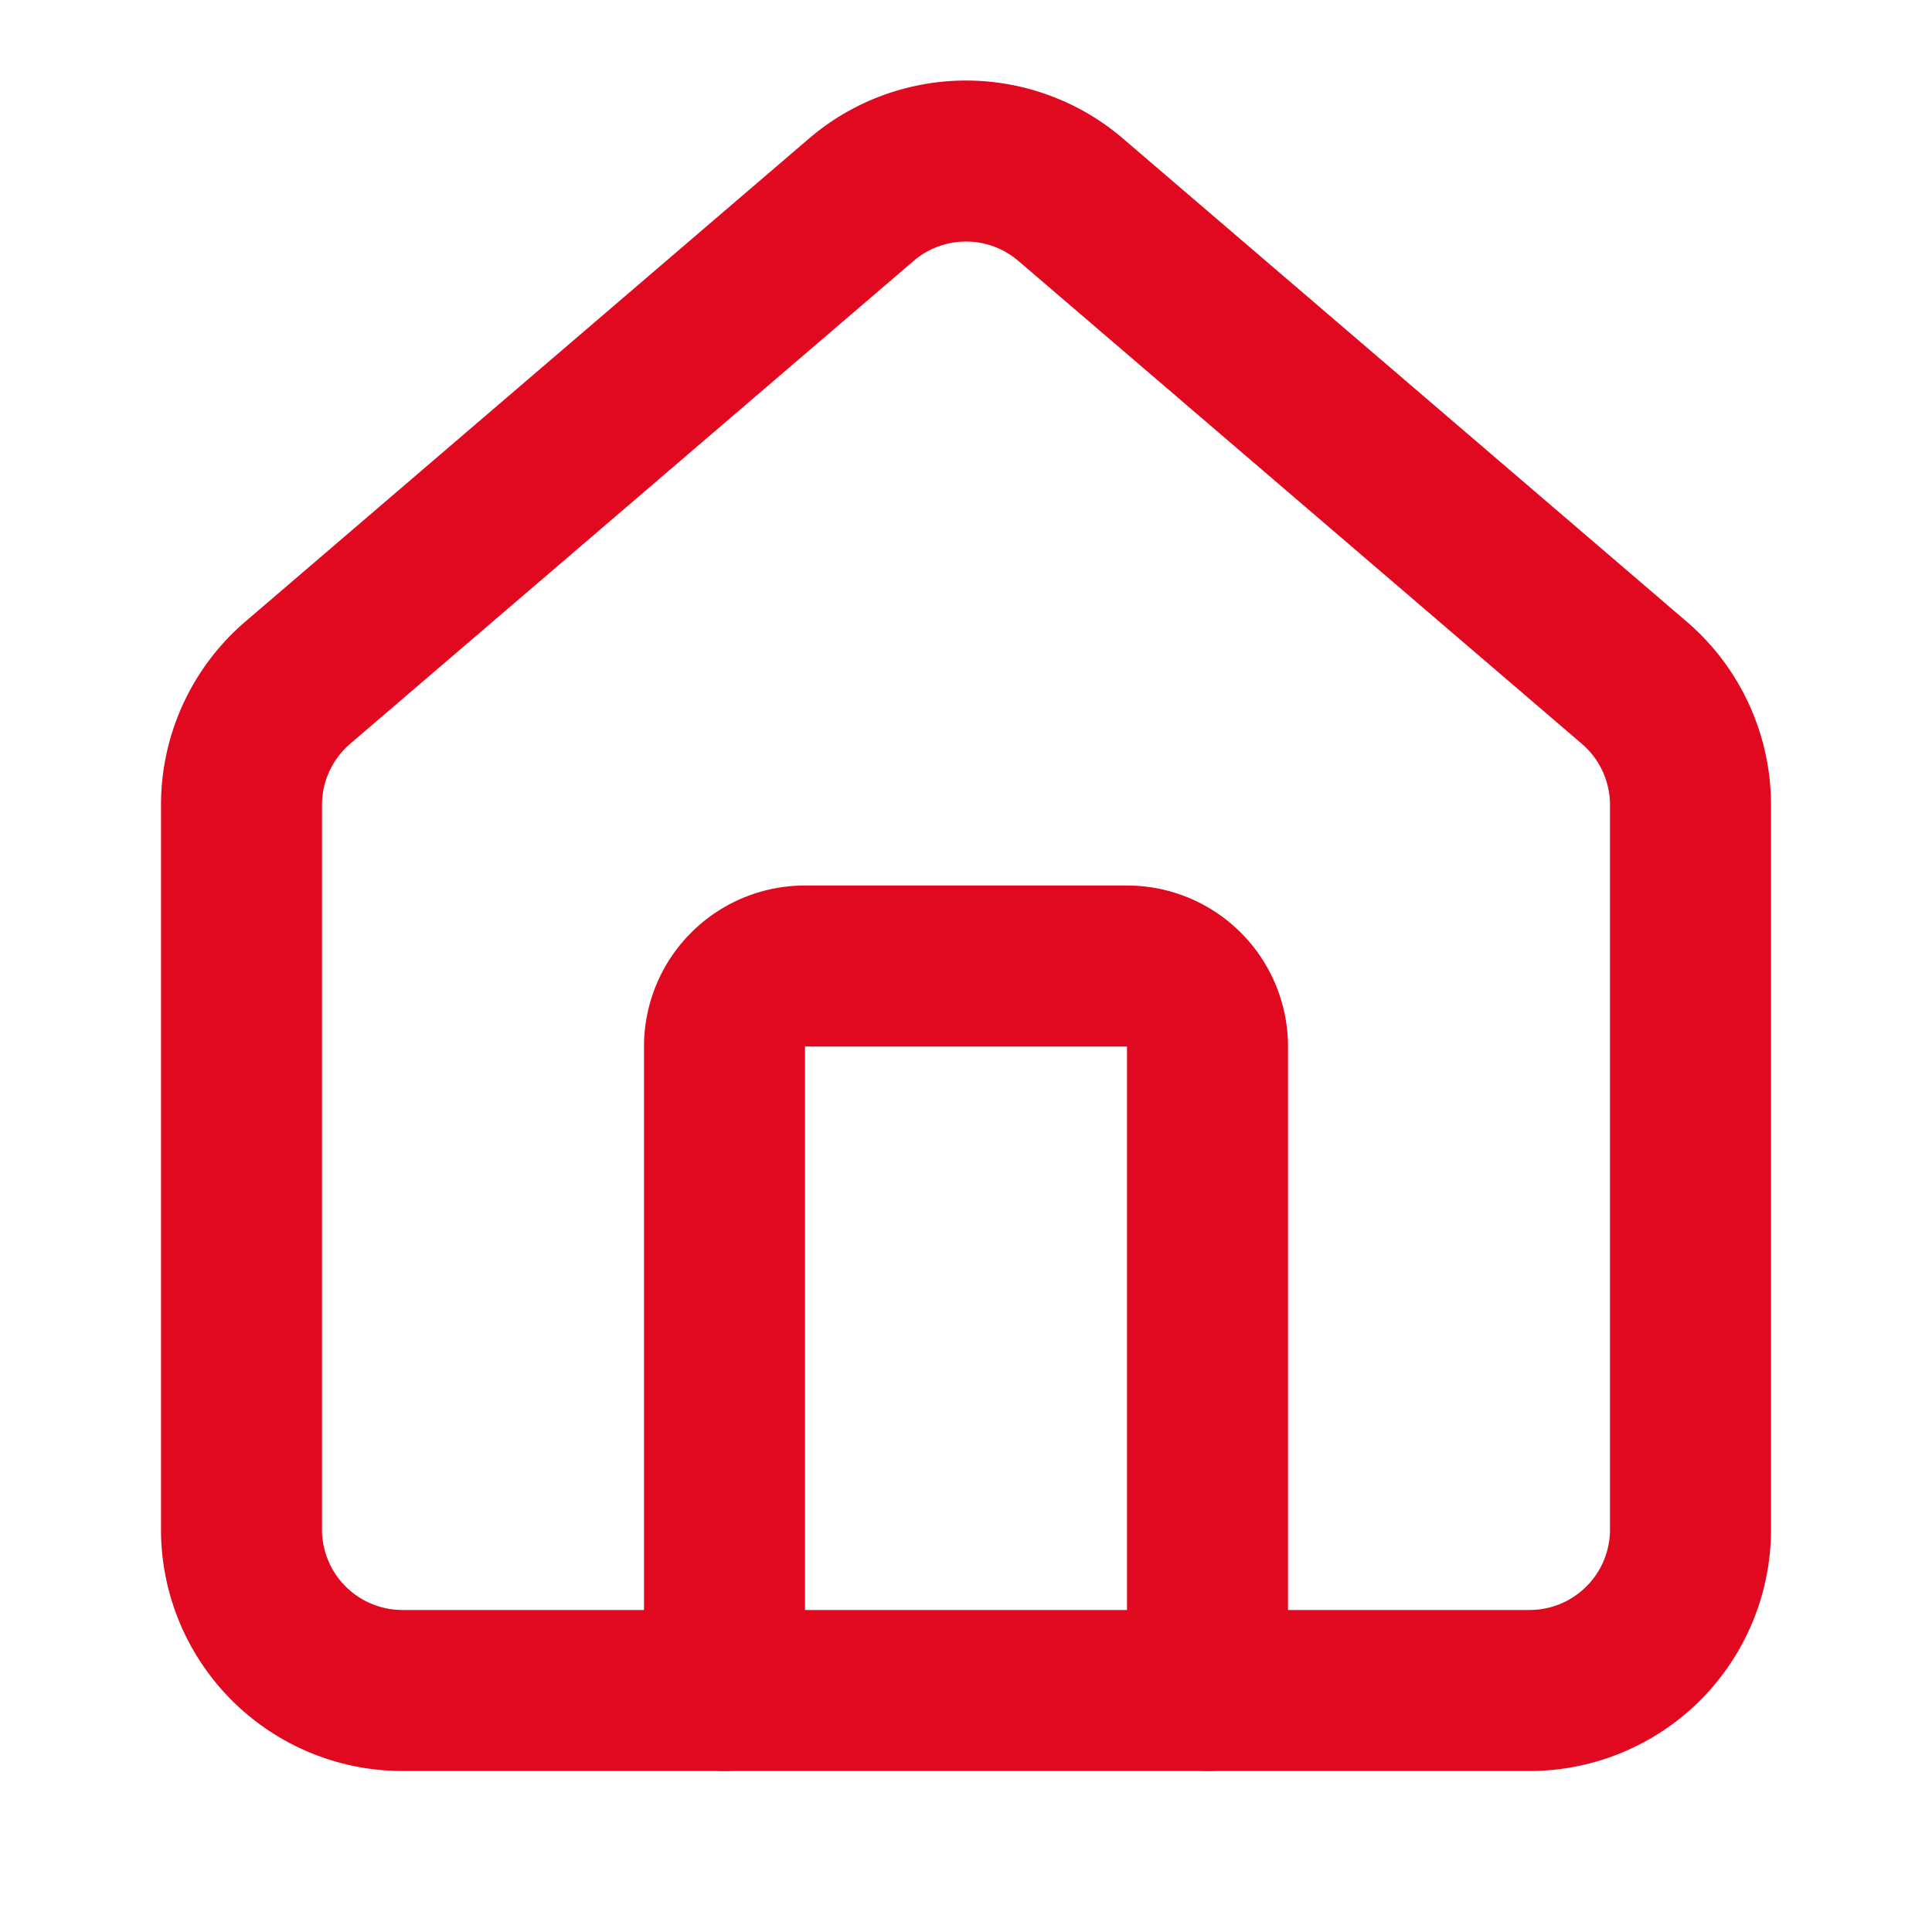
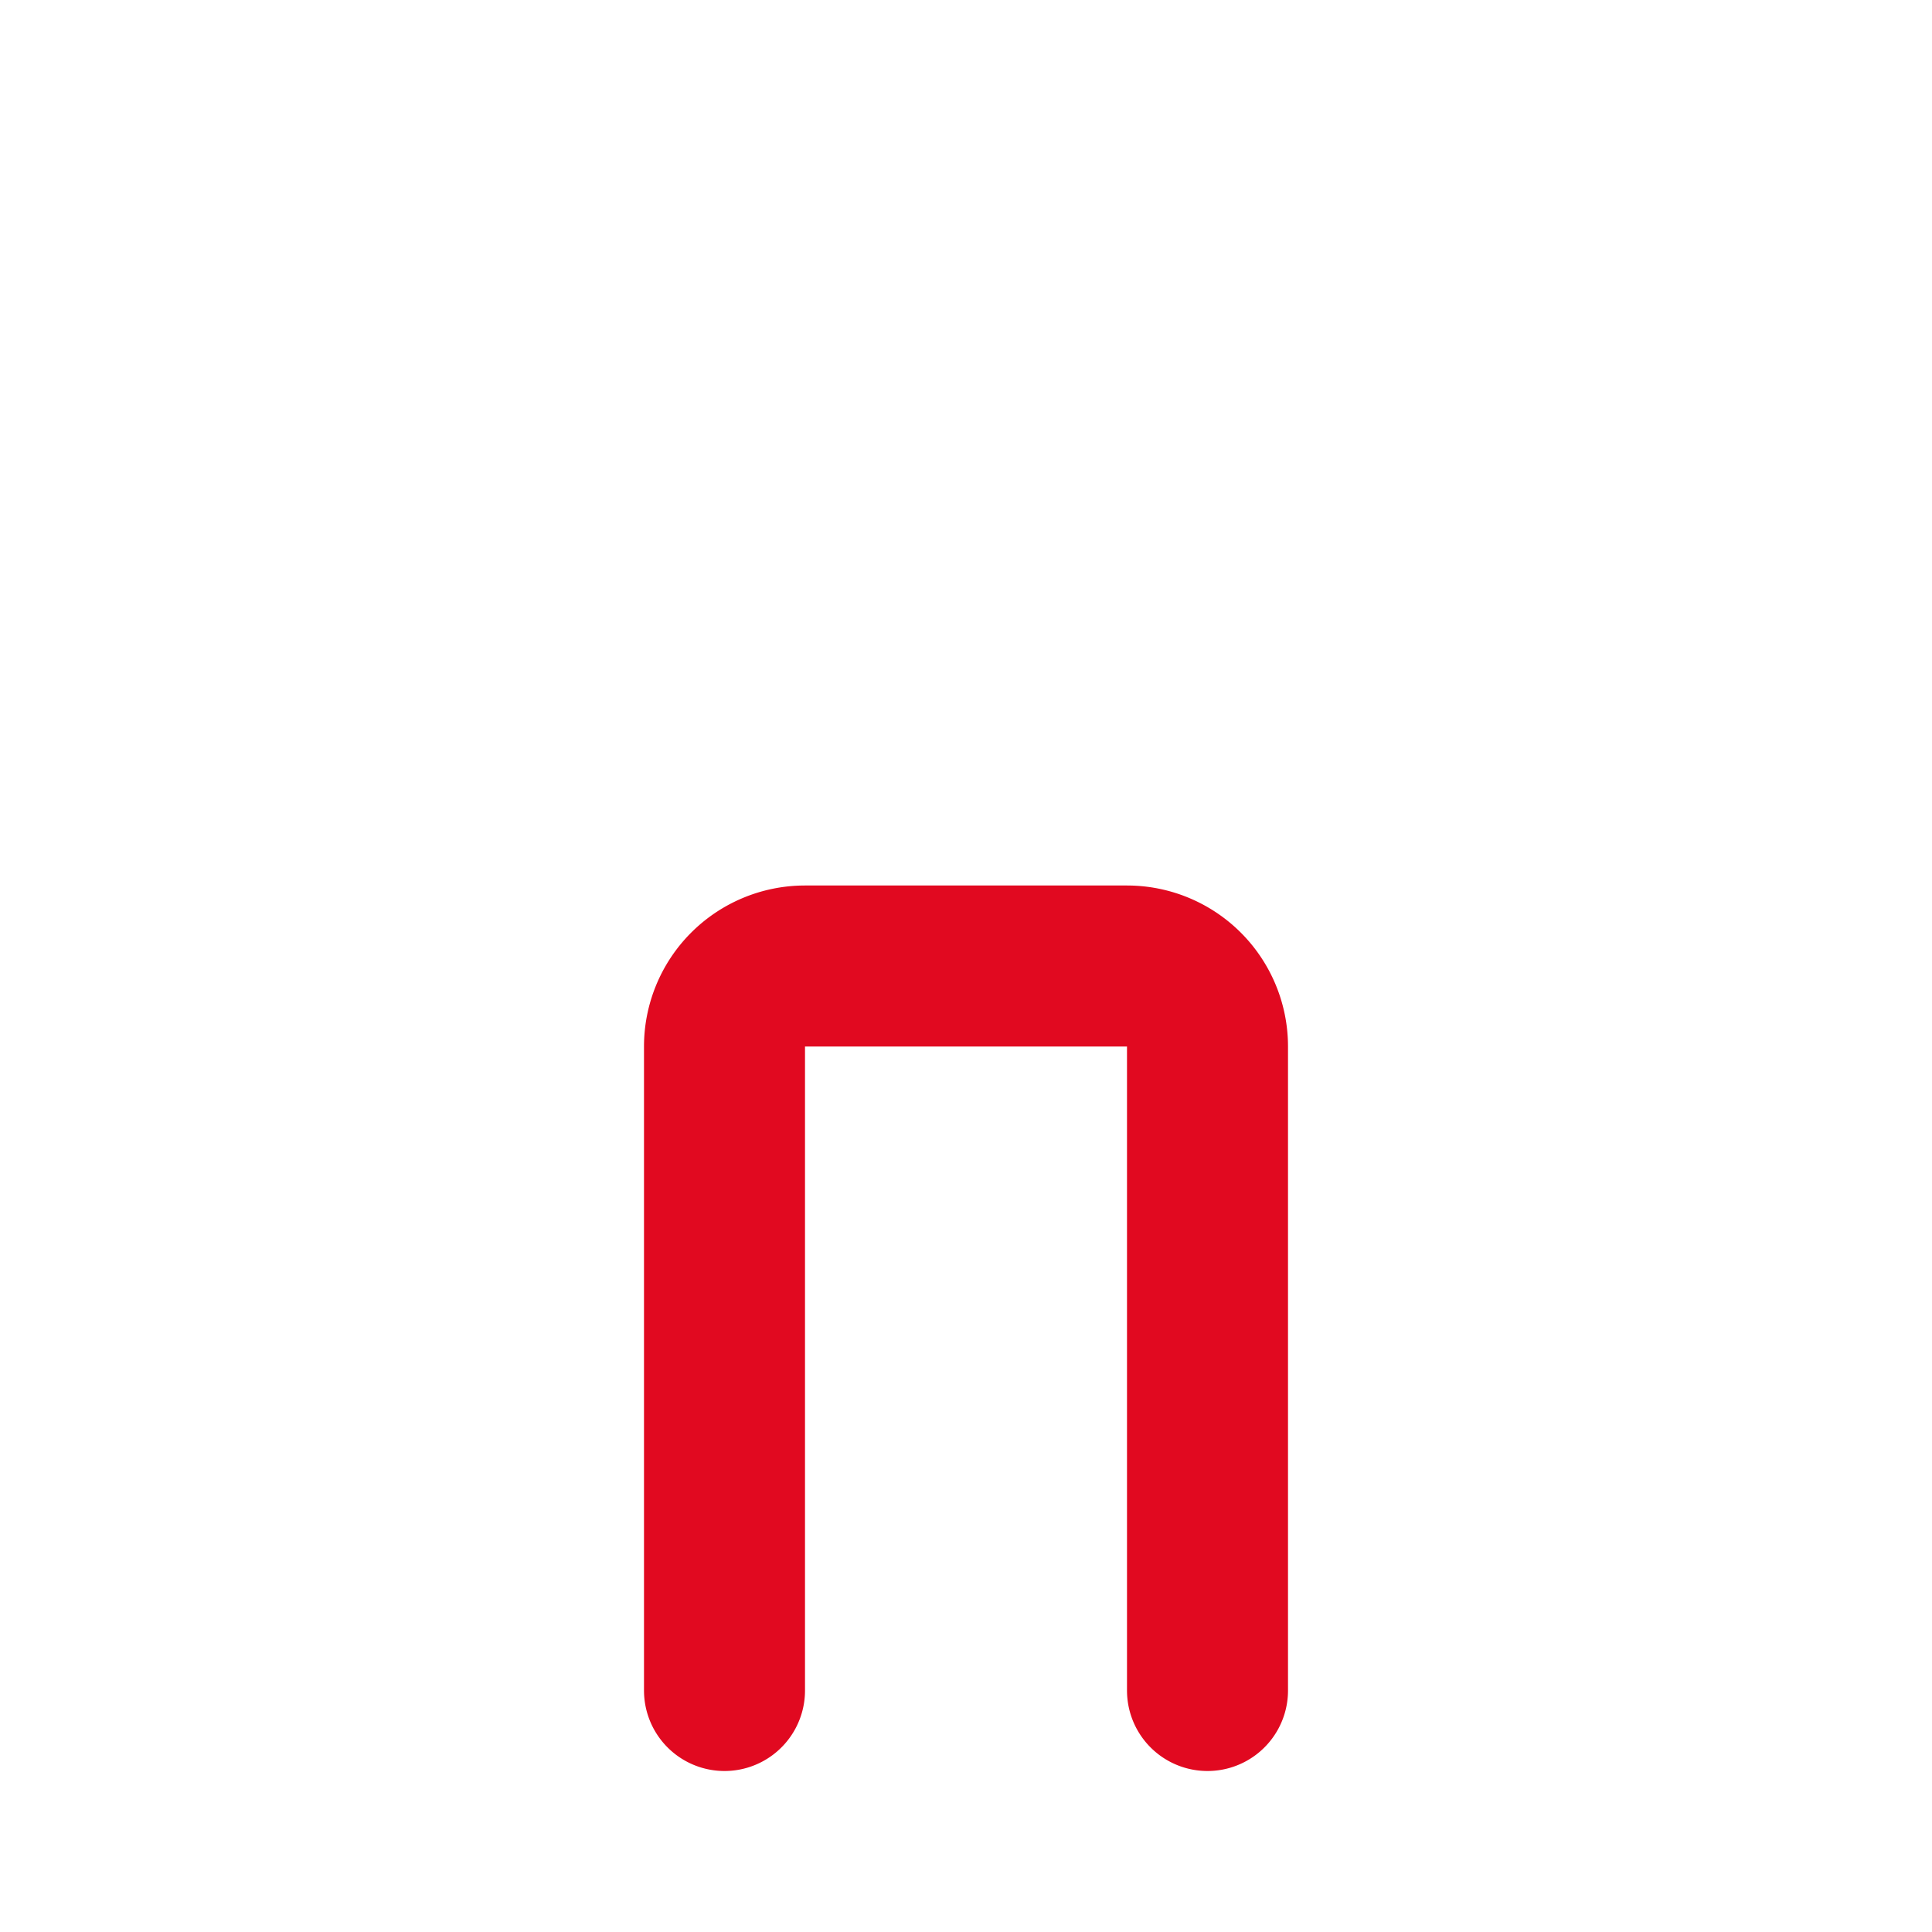
<svg xmlns="http://www.w3.org/2000/svg" width="24" height="24" viewBox="0 0 24 24" fill="none" stroke="#e10920" stroke-width="2" stroke-linecap="round" stroke-linejoin="round" class="lucide lucide-house h-5 w-5 text-primary">
  <path d="M15 21v-8a1 1 0 0 0-1-1h-4a1 1 0 0 0-1 1v8" />
-   <path d="M3 10a2 2 0 0 1 .709-1.528l7-5.999a2 2 0 0 1 2.582 0l7 5.999A2 2 0 0 1 21 10v9a2 2 0 0 1-2 2H5a2 2 0 0 1-2-2z" />
</svg>